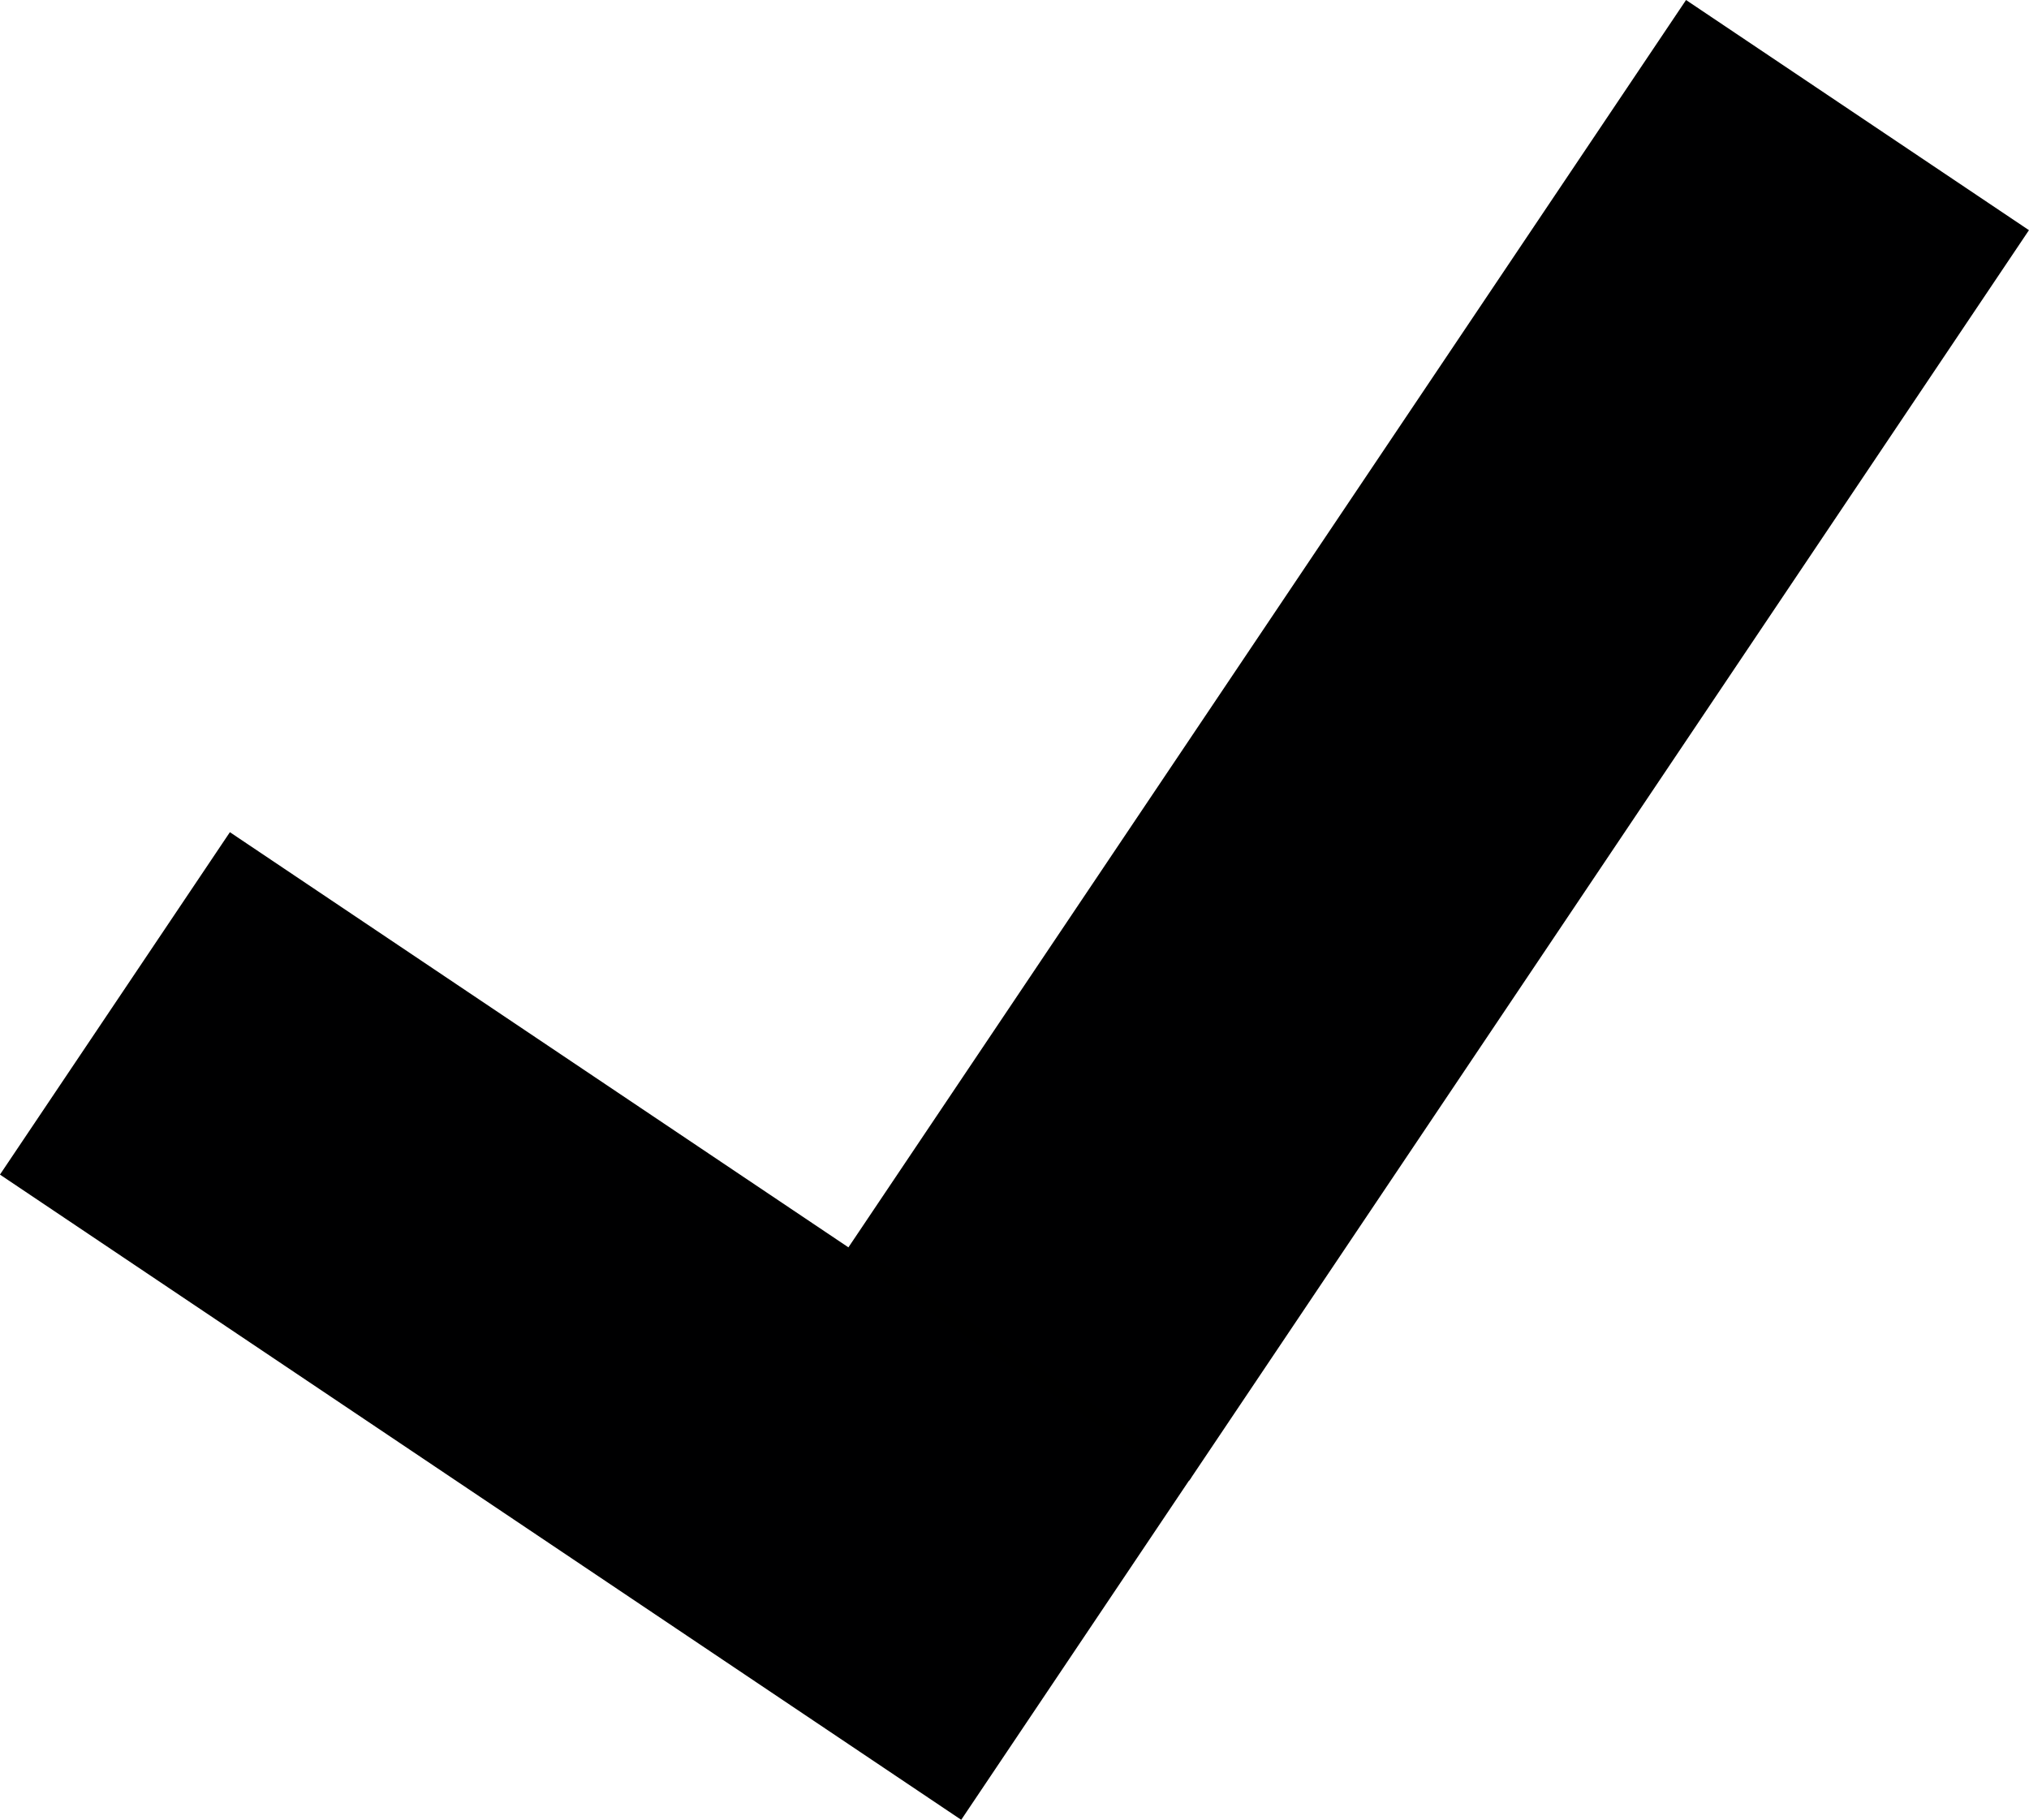
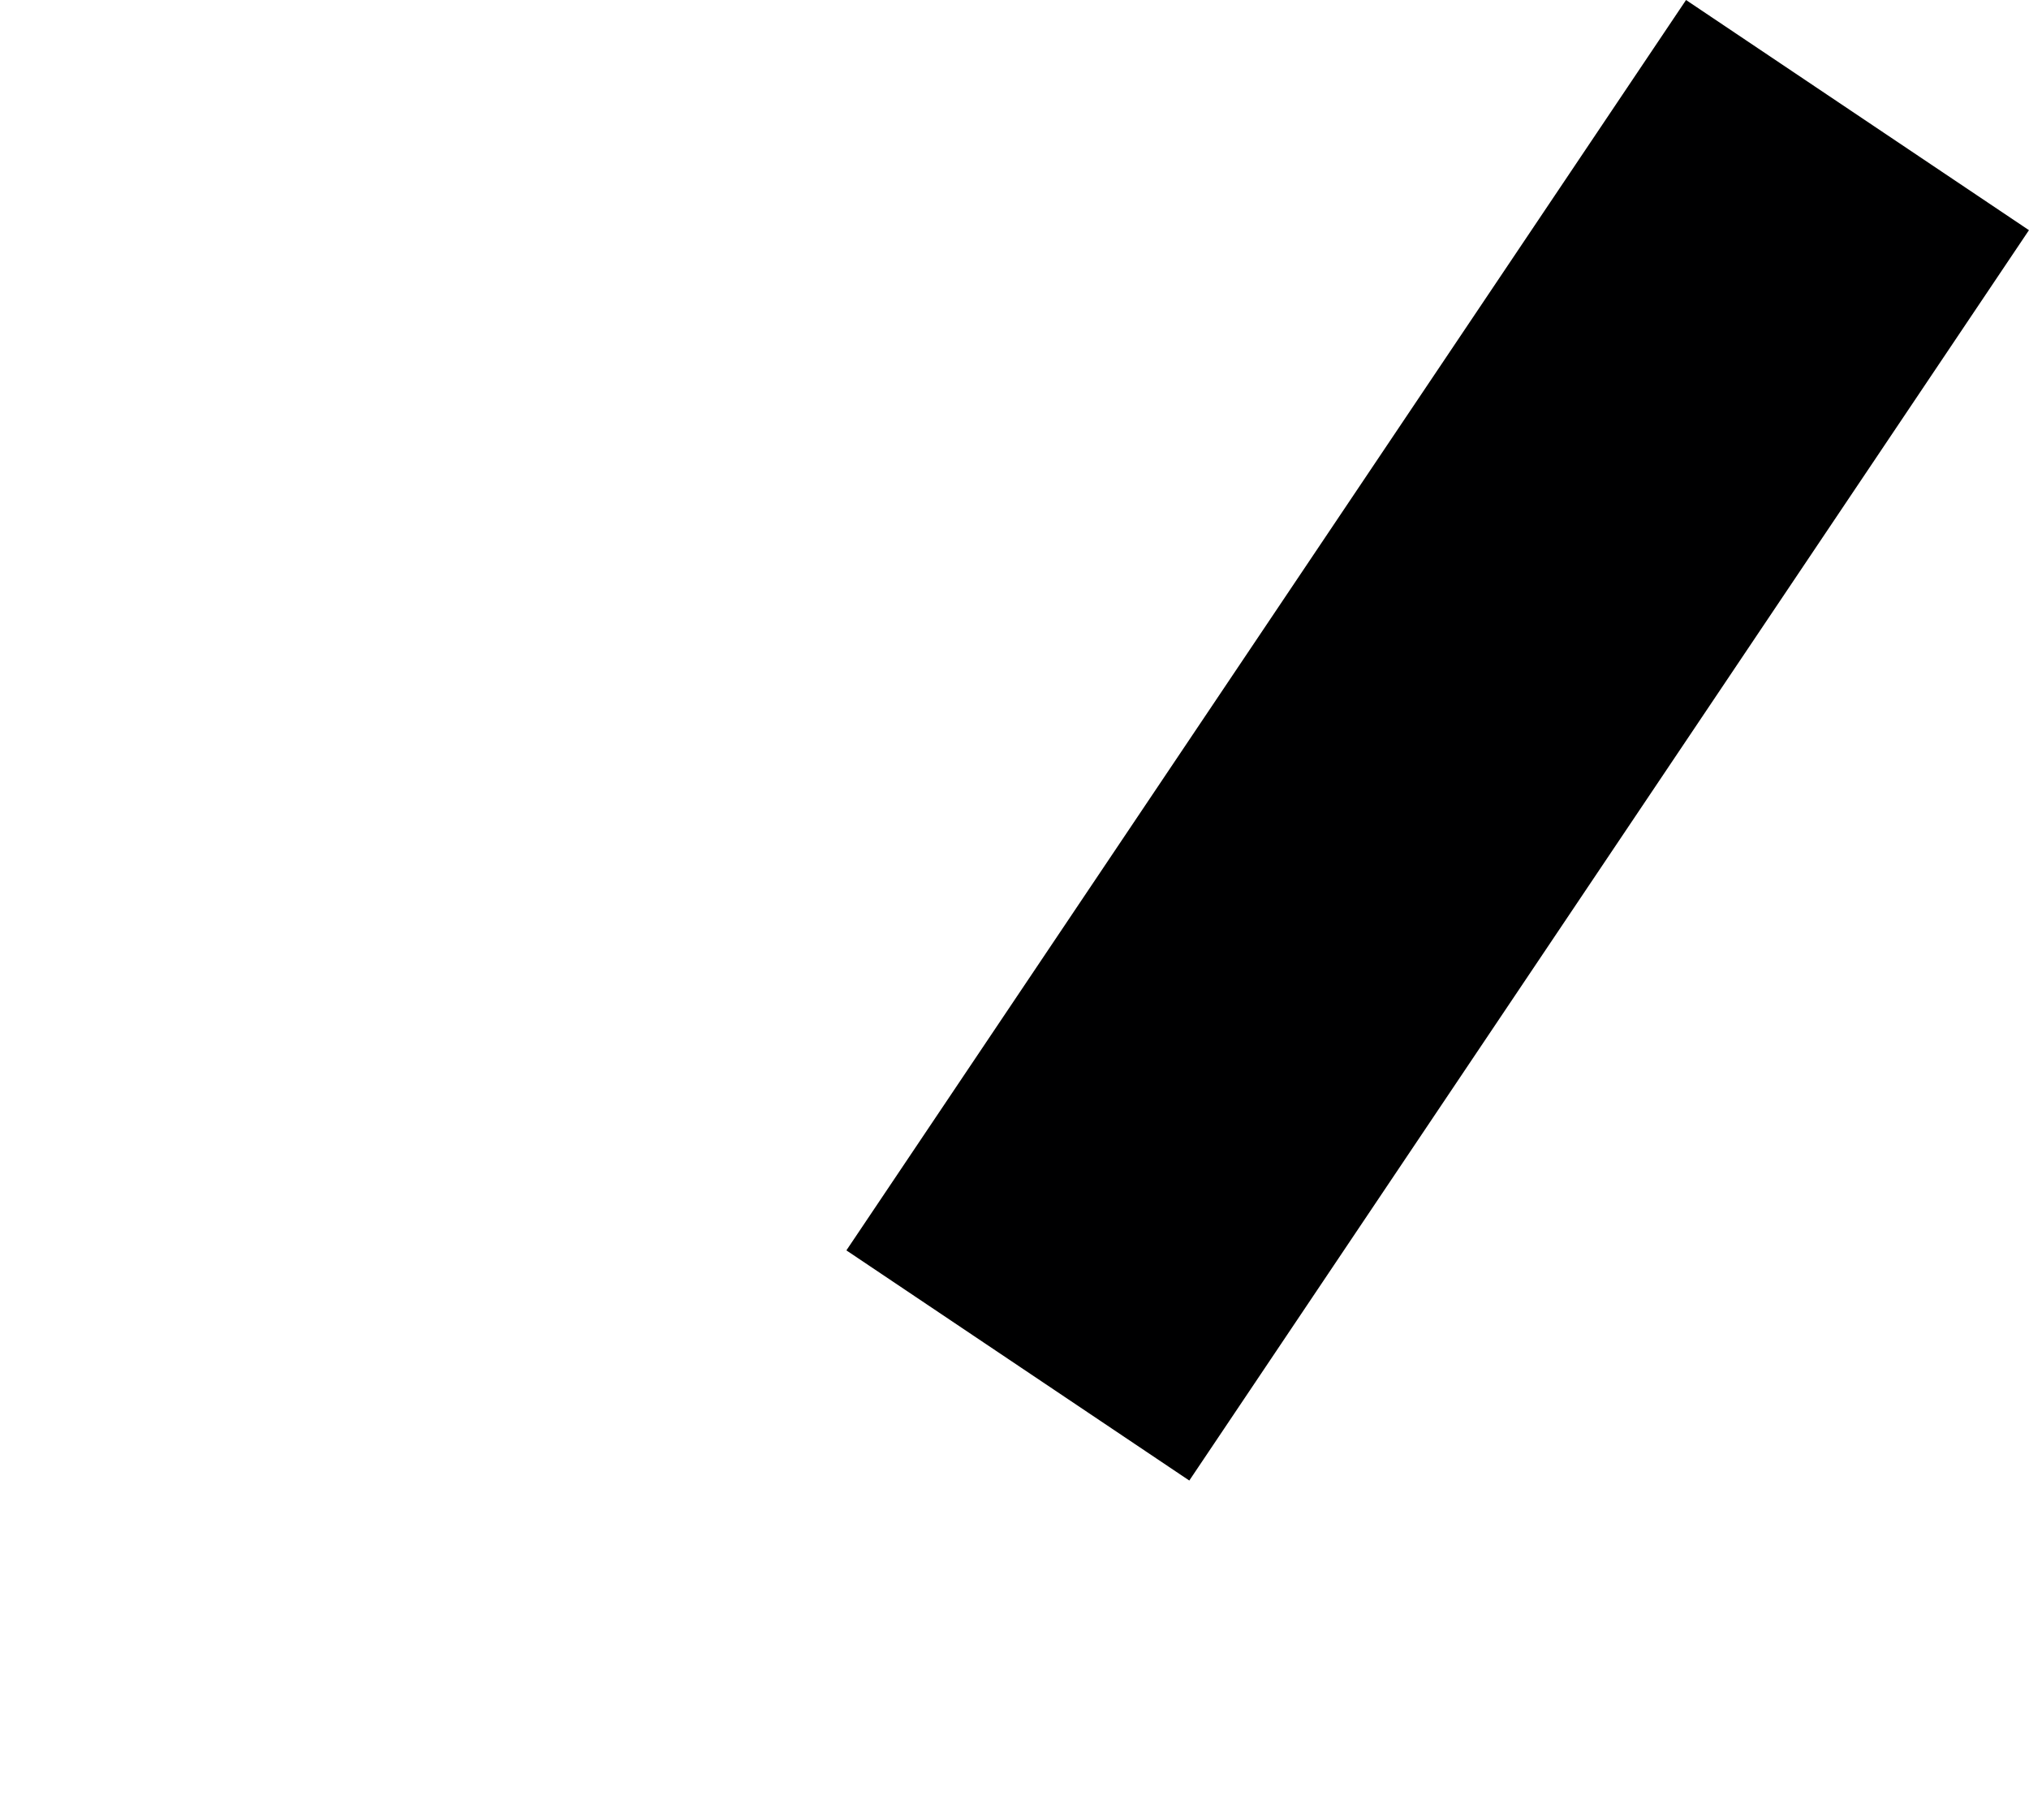
<svg xmlns="http://www.w3.org/2000/svg" viewBox="0 0 28.395 25.473">
  <g transform="rotate(33.876 82.764 -17.446)" fill="#000001" stroke="#000" stroke-linecap="square">
-     <rect ry="0" y="51.108" x="32.997" height="5.655" width="16.085" stroke-width=".118" />
    <rect transform="rotate(90)" ry="0" y="-49.077" x="30.086" height="5.646" width="20.947" stroke-width=".134" />
  </g>
</svg>